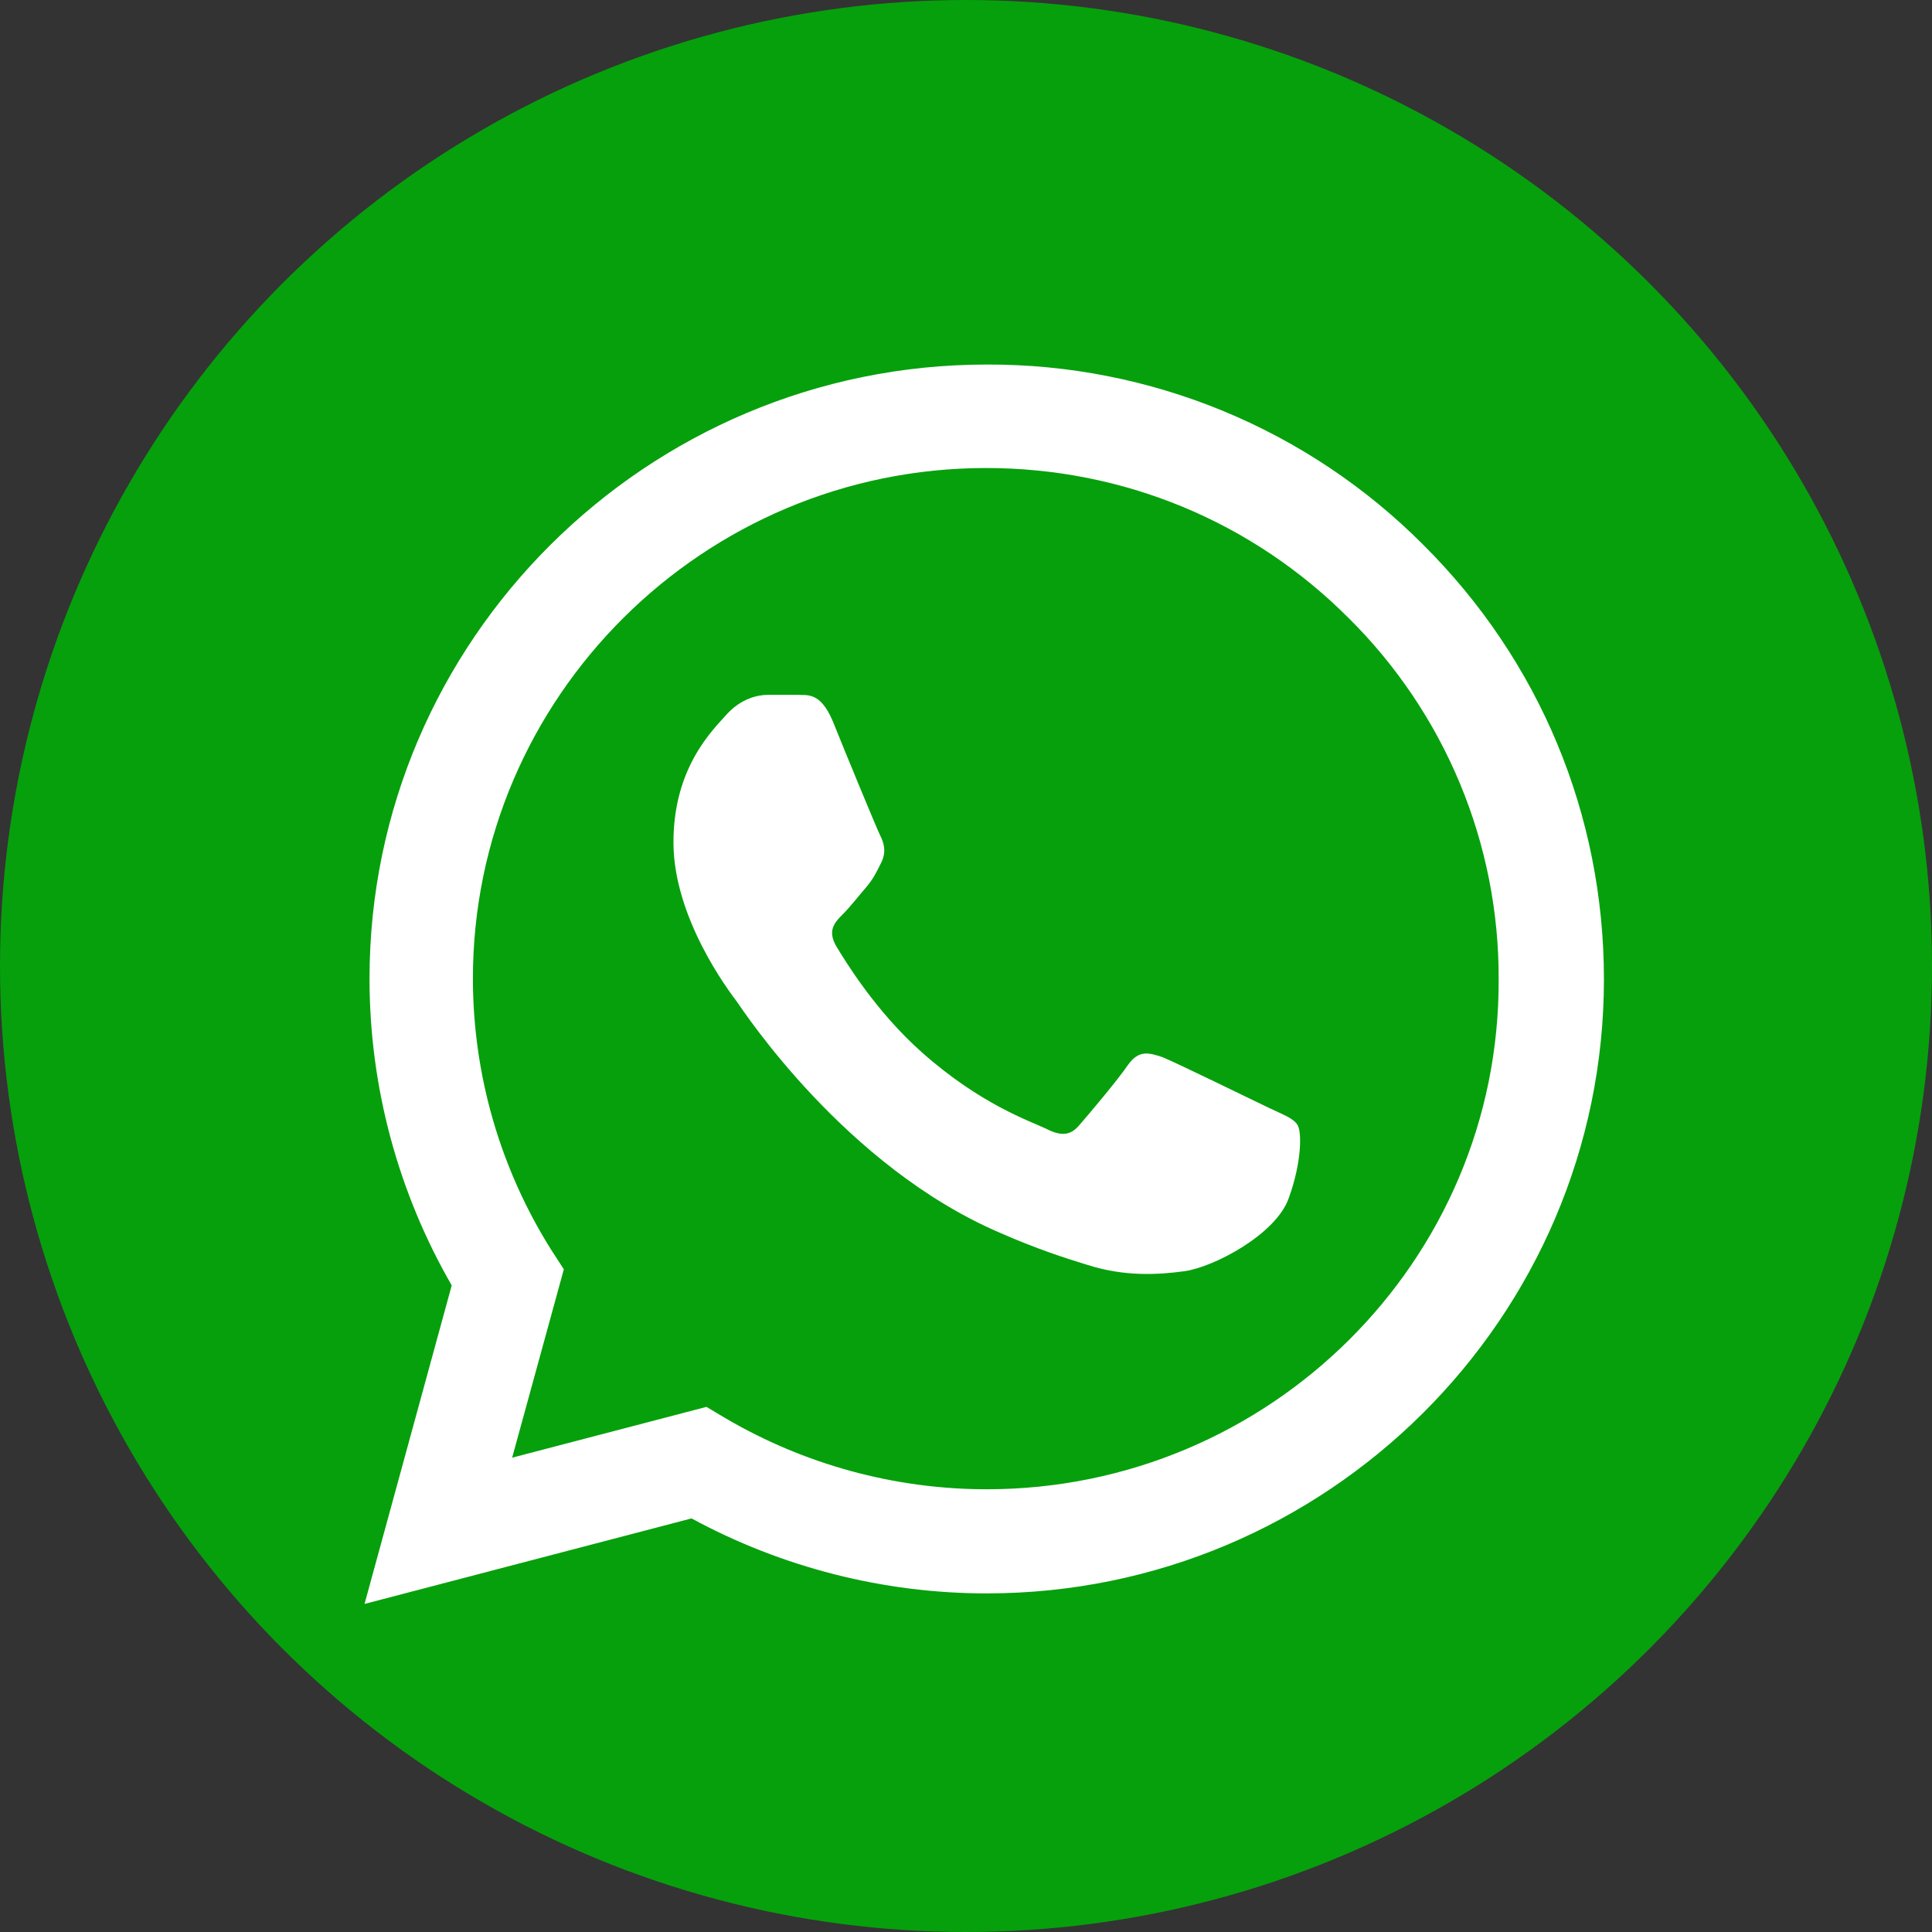
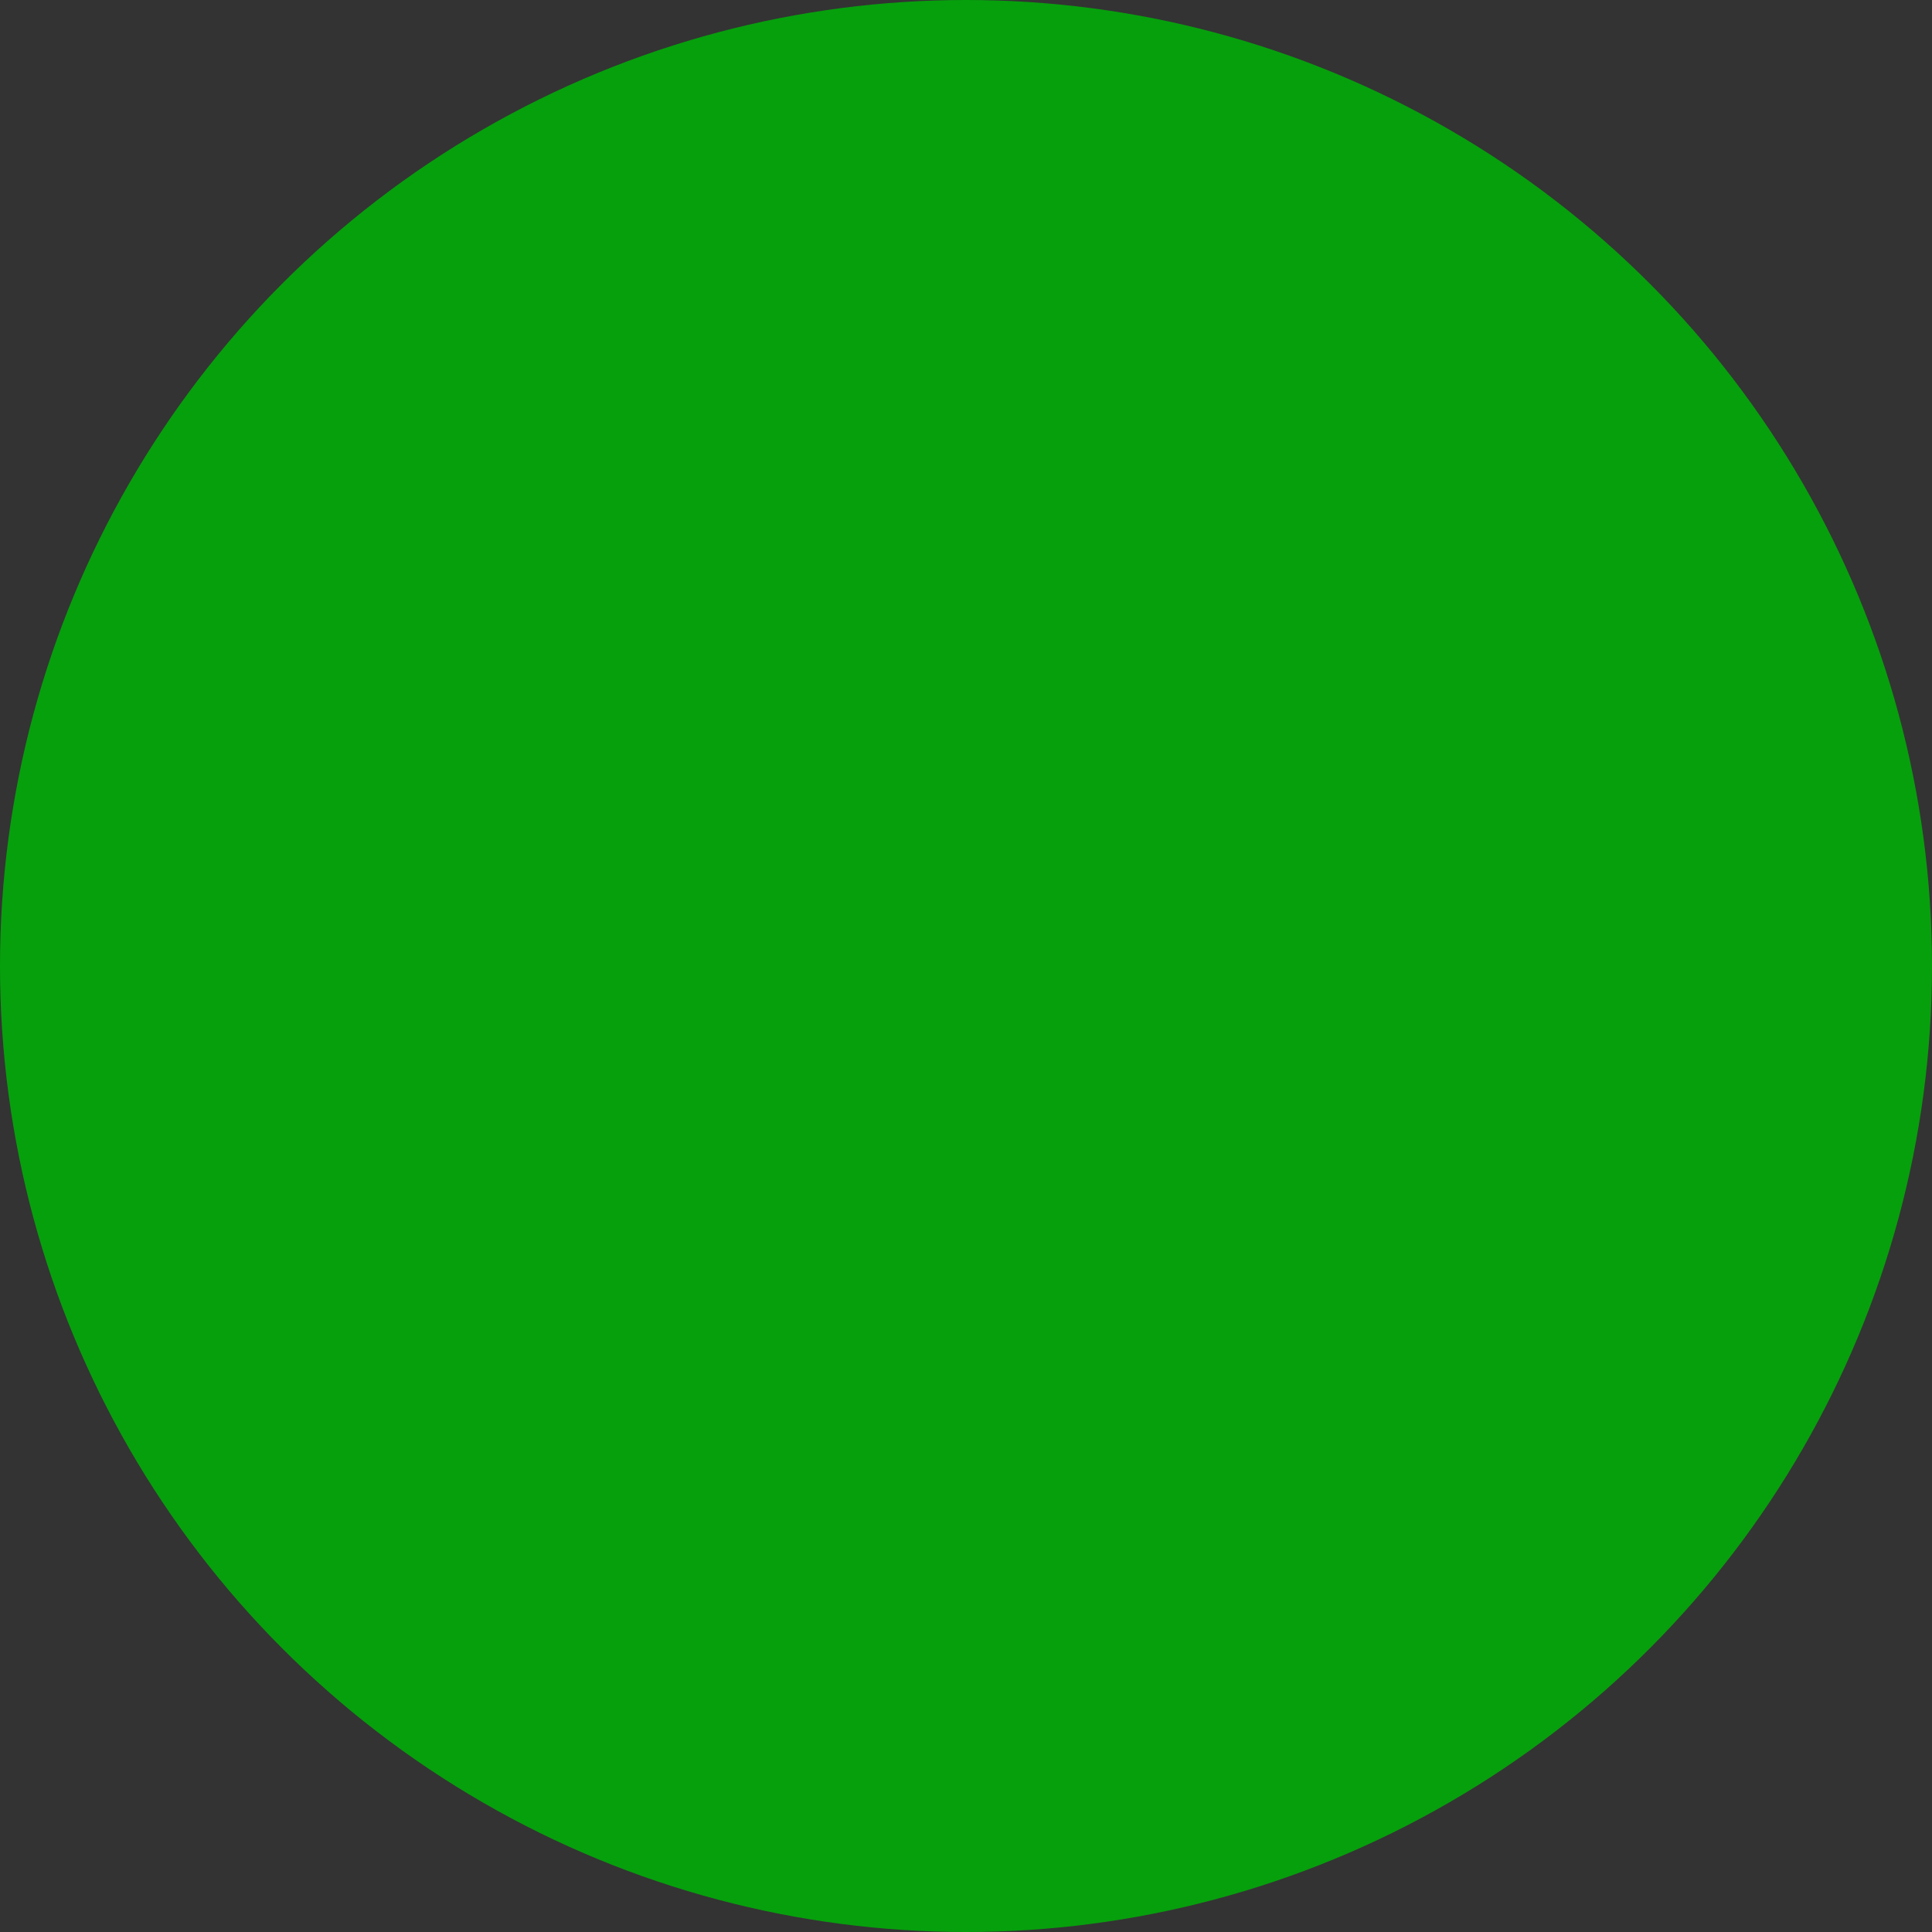
<svg xmlns="http://www.w3.org/2000/svg" width="57" height="57" viewBox="0 0 57 57" fill="none">
  <rect x="0" y="0" width="57" height="57" fill="#333333" stroke="none" />
  <circle cx="28.5" cy="28.5" r="28.5" fill="#06A00C" />
-   <path d="M41.992 16.075C40.307 14.382 38.301 13.04 36.089 12.126C33.878 11.213 31.506 10.746 29.111 10.755C19.079 10.755 10.902 18.891 10.902 28.873C10.902 32.073 11.747 35.181 13.327 37.923L10.755 47.321L20.402 44.798C23.066 46.242 26.061 47.01 29.111 47.01C39.144 47.01 47.321 38.874 47.321 28.892C47.321 24.047 45.428 19.494 41.992 16.075ZM29.111 43.938C26.392 43.938 23.727 43.207 21.394 41.836L20.843 41.507L15.11 43.006L16.635 37.448L16.267 36.881C14.756 34.481 13.954 31.706 13.952 28.873C13.952 20.573 20.751 13.808 29.093 13.808C33.135 13.808 36.939 15.38 39.787 18.233C41.197 19.629 42.315 21.291 43.075 23.12C43.835 24.95 44.223 26.912 44.215 28.892C44.252 37.192 37.453 43.938 29.111 43.938ZM37.417 32.676C36.957 32.457 34.716 31.36 34.311 31.195C33.889 31.049 33.595 30.976 33.282 31.415C32.97 31.872 32.106 32.895 31.849 33.188C31.592 33.499 31.316 33.535 30.857 33.298C30.398 33.078 28.927 32.585 27.2 31.049C25.84 29.842 24.94 28.361 24.665 27.904C24.407 27.447 24.628 27.209 24.867 26.972C25.069 26.771 25.326 26.442 25.547 26.186C25.767 25.93 25.859 25.729 26.006 25.436C26.153 25.125 26.079 24.869 25.969 24.65C25.859 24.43 24.94 22.2 24.573 21.286C24.205 20.408 23.819 20.518 23.544 20.5H22.662C22.349 20.5 21.872 20.609 21.449 21.066C21.045 21.523 19.869 22.62 19.869 24.851C19.869 27.081 21.504 29.239 21.725 29.531C21.945 29.842 24.94 34.413 29.497 36.369C30.581 36.845 31.427 37.119 32.088 37.32C33.172 37.667 34.164 37.612 34.955 37.503C35.837 37.375 37.656 36.406 38.023 35.345C38.409 34.285 38.409 33.389 38.28 33.188C38.152 32.987 37.876 32.895 37.417 32.676Z" fill="white" />
</svg>